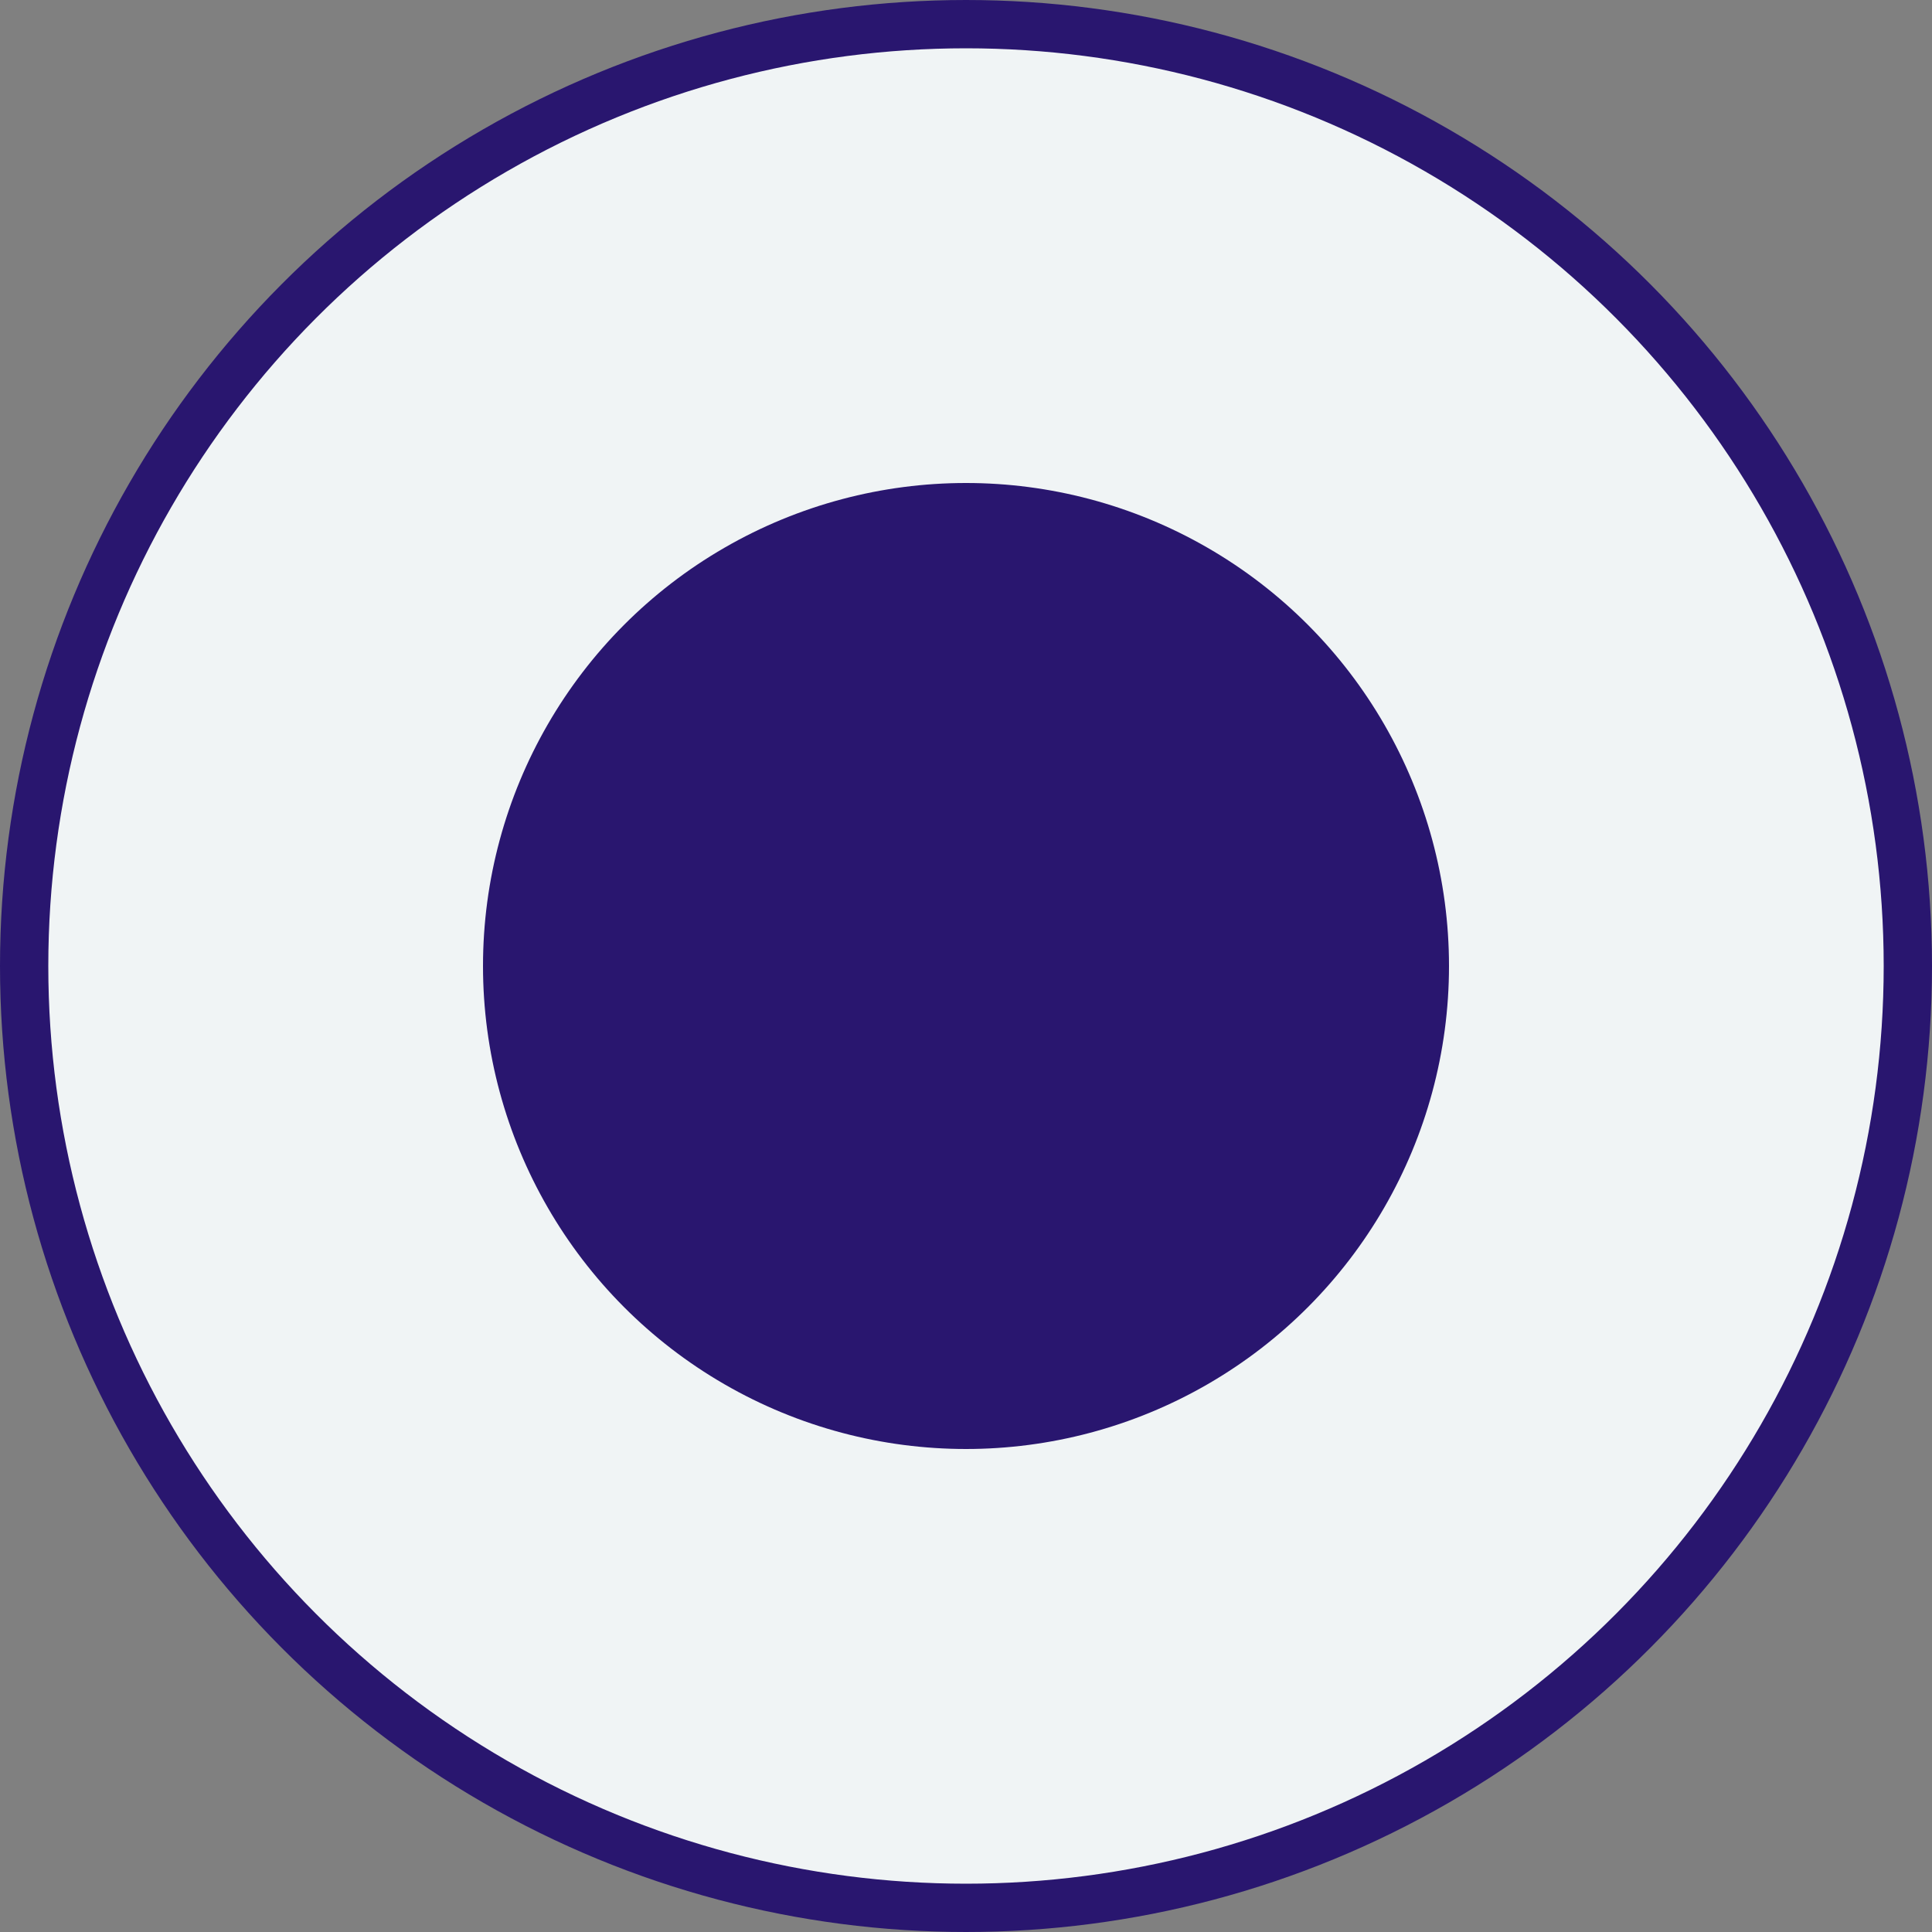
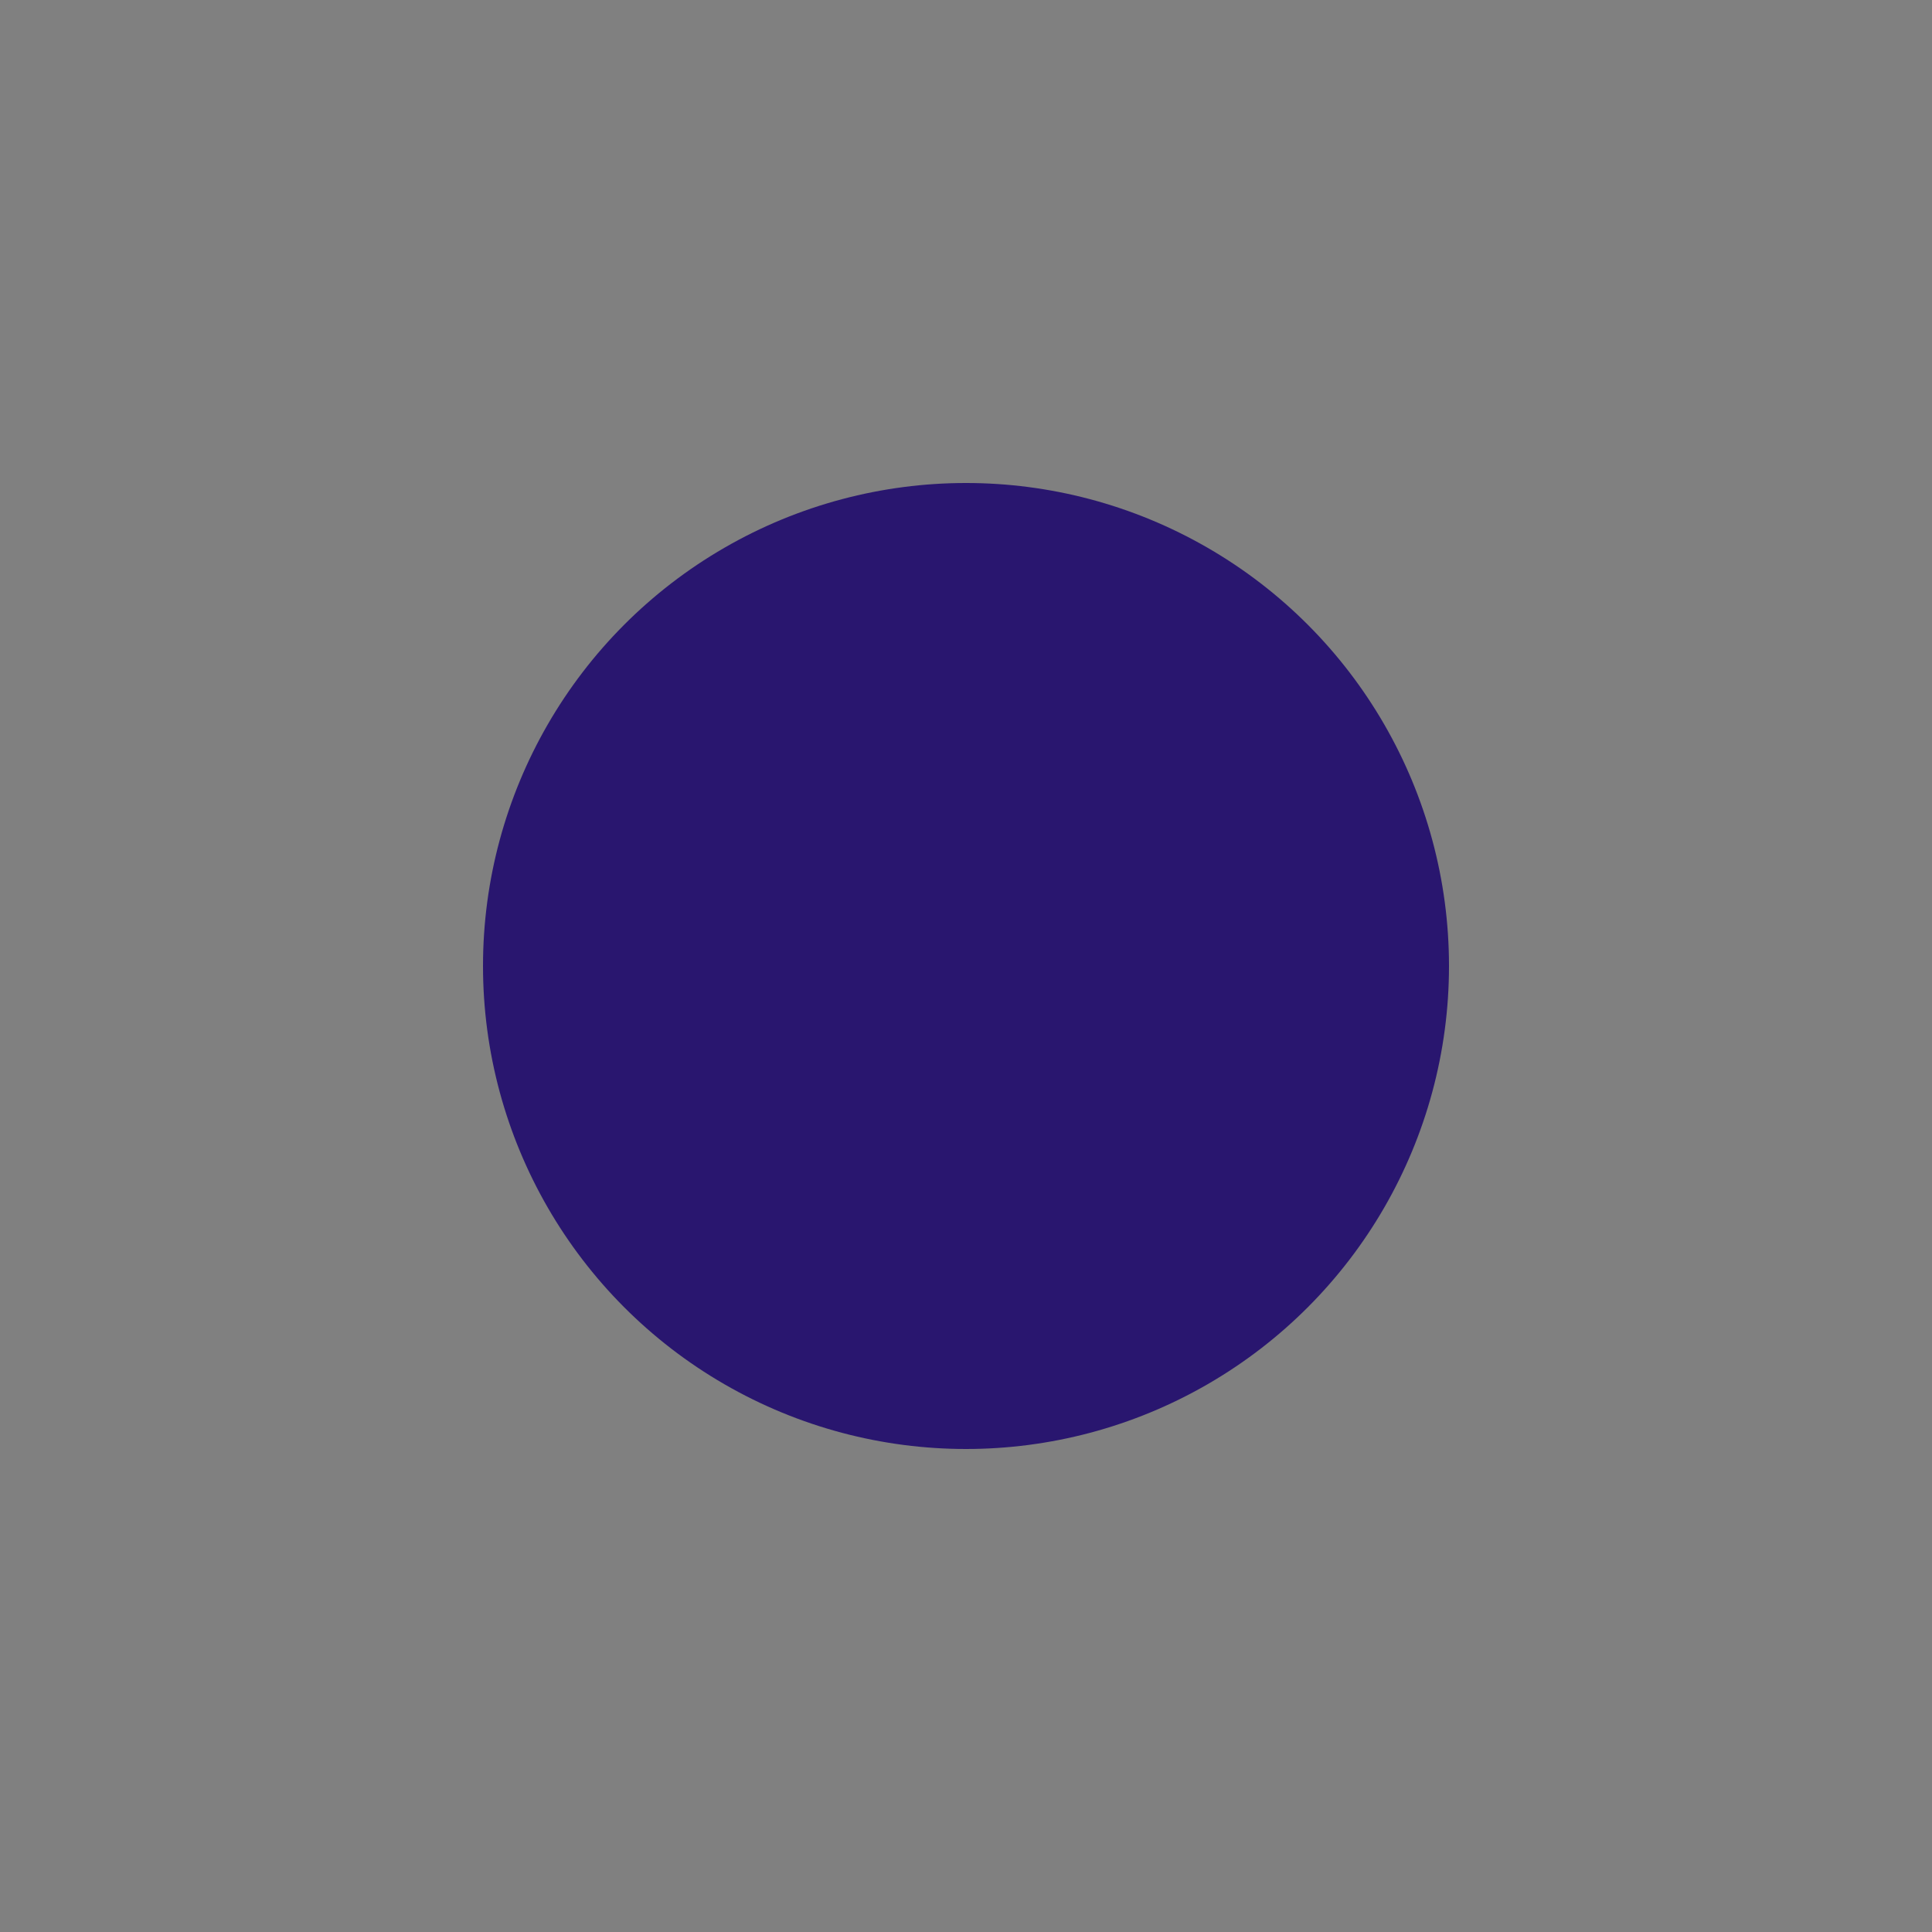
<svg xmlns="http://www.w3.org/2000/svg" width="40px" height="40px" viewBox="0 0 40 40" version="1.1">
  <rect x="0" y="0" width="40" height="40" fill="#808080" stroke="none" />
  <title>icn-dot-gray</title>
  <g id="exports" stroke="none" stroke-width="1" fill="none" fill-rule="evenodd">
    <g id="icn-dot-gray">
-       <circle id="outlin" stroke="#29166F" fill="#F0F4F5" cx="20" cy="20" r="19.5" />
      <circle id="dot" fill="#29166F" cx="20" cy="20" r="10" />
    </g>
  </g>
</svg>